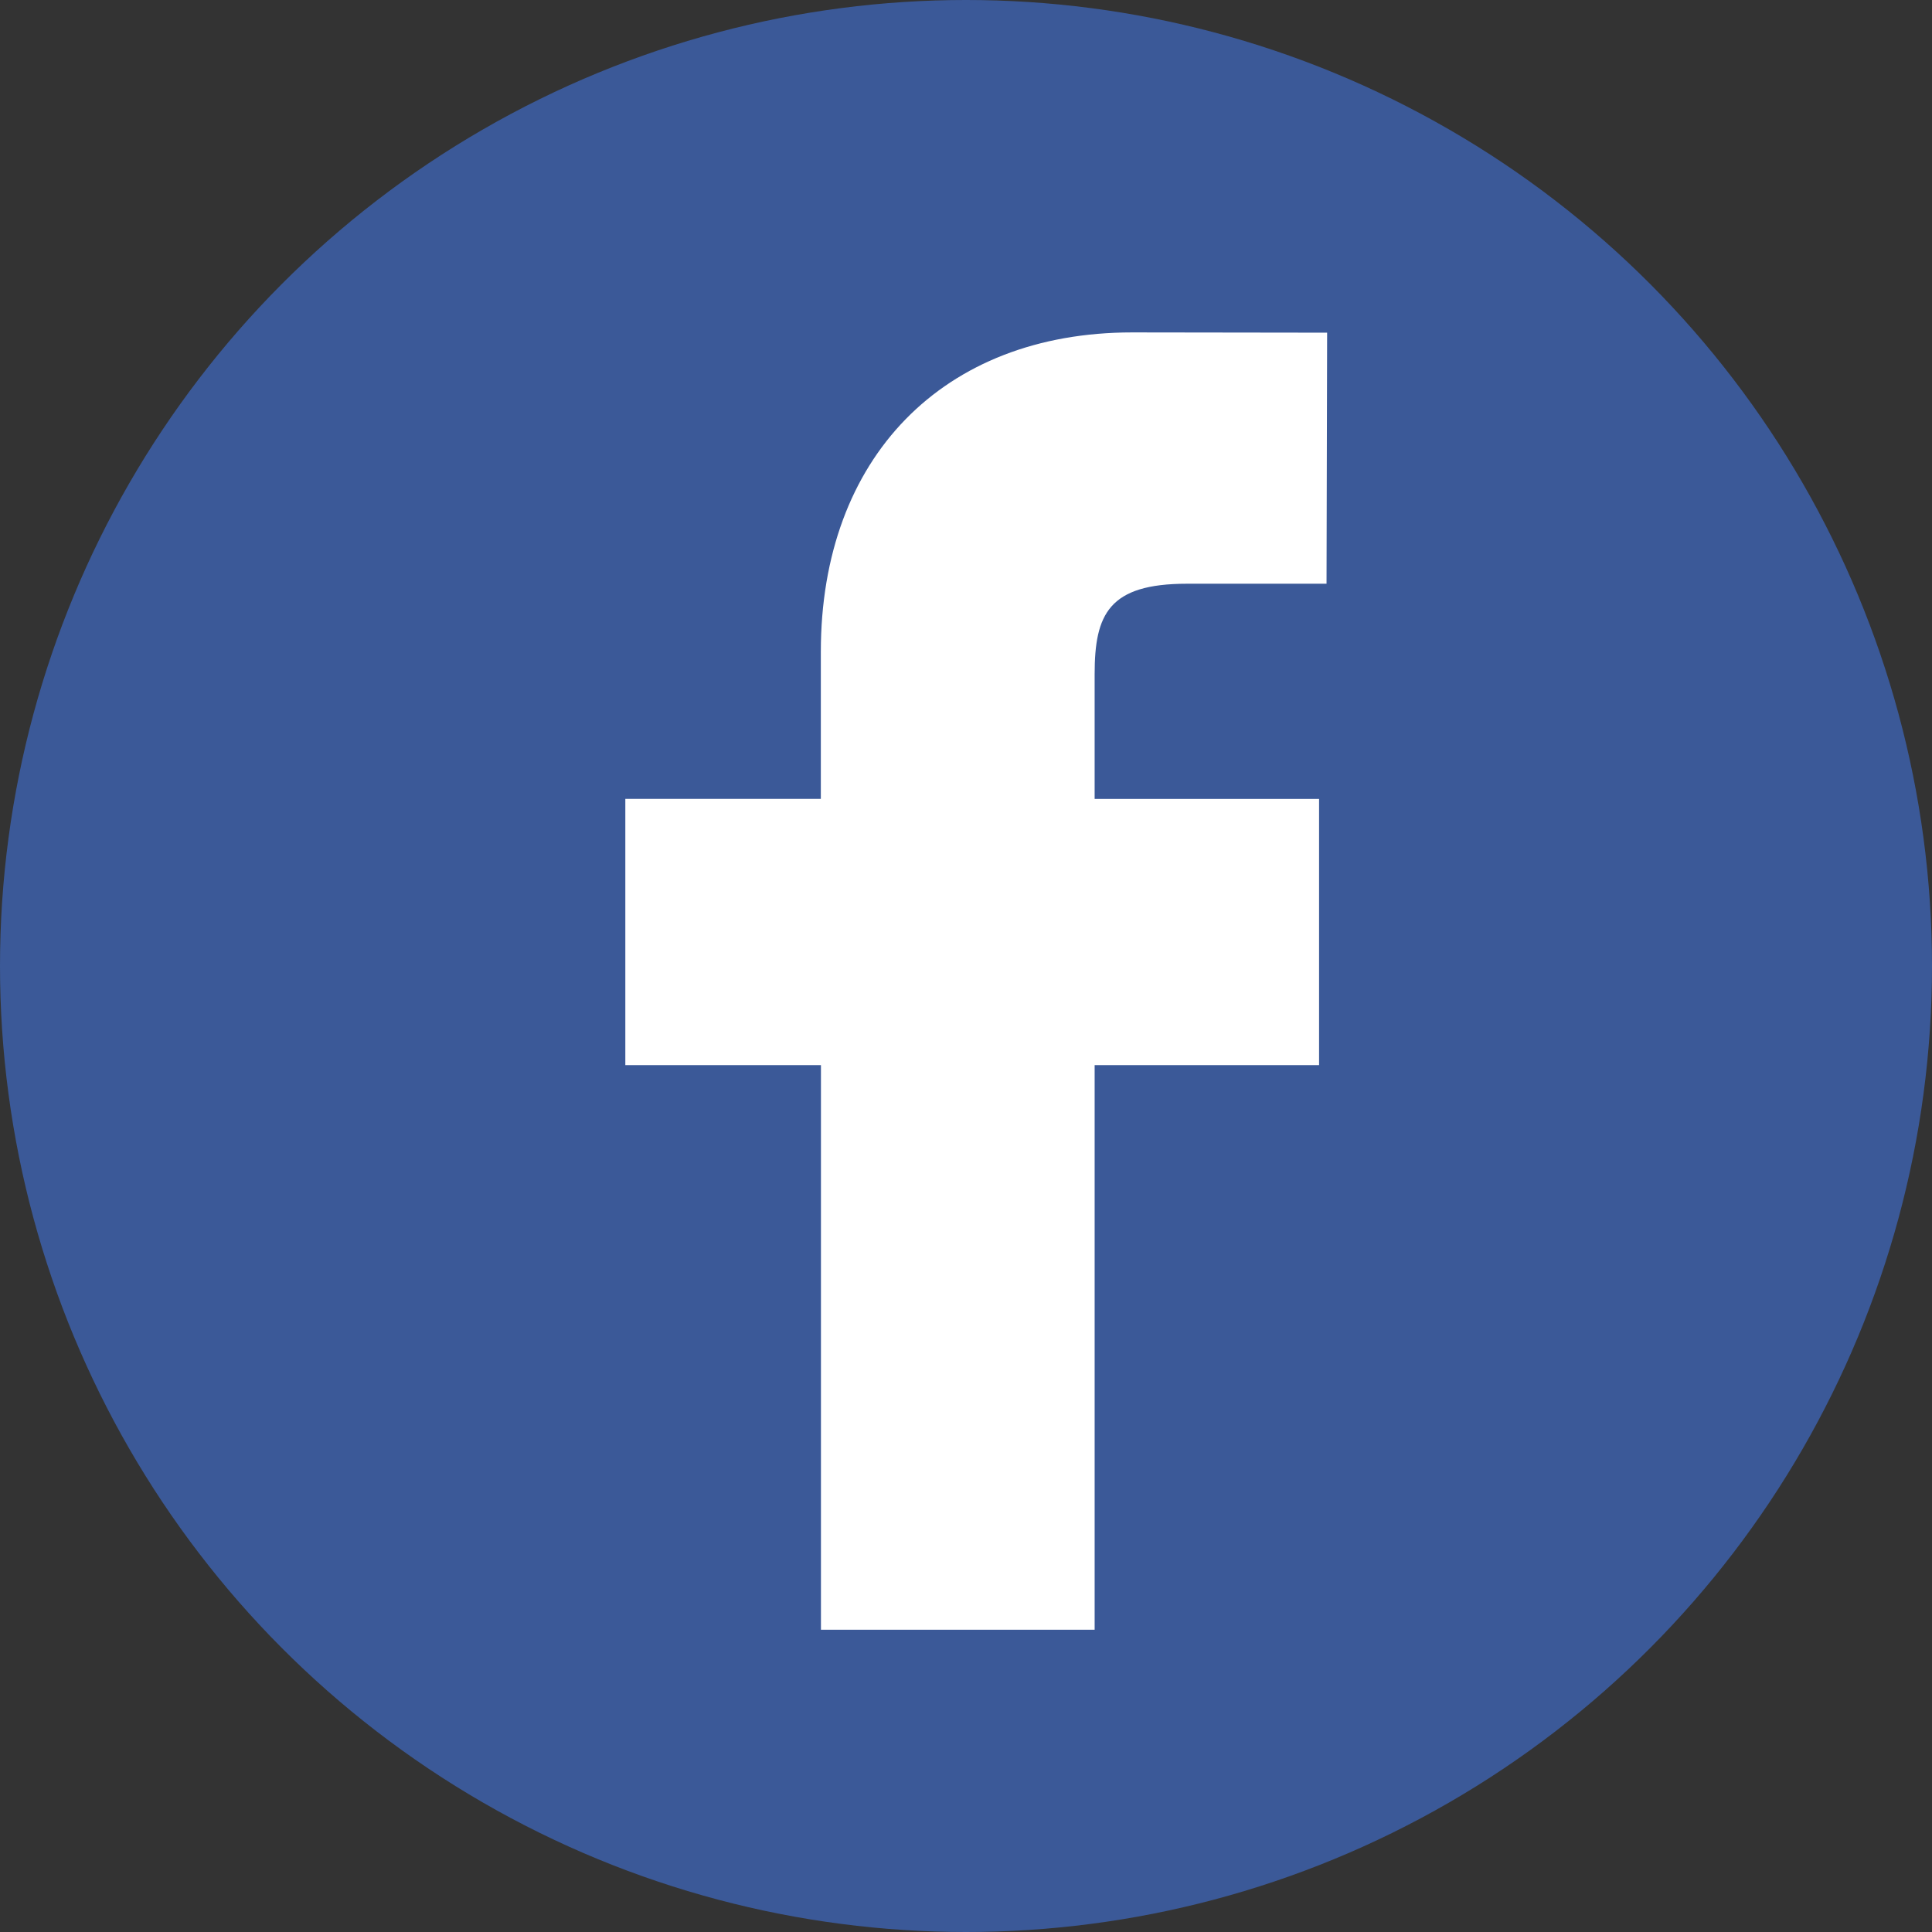
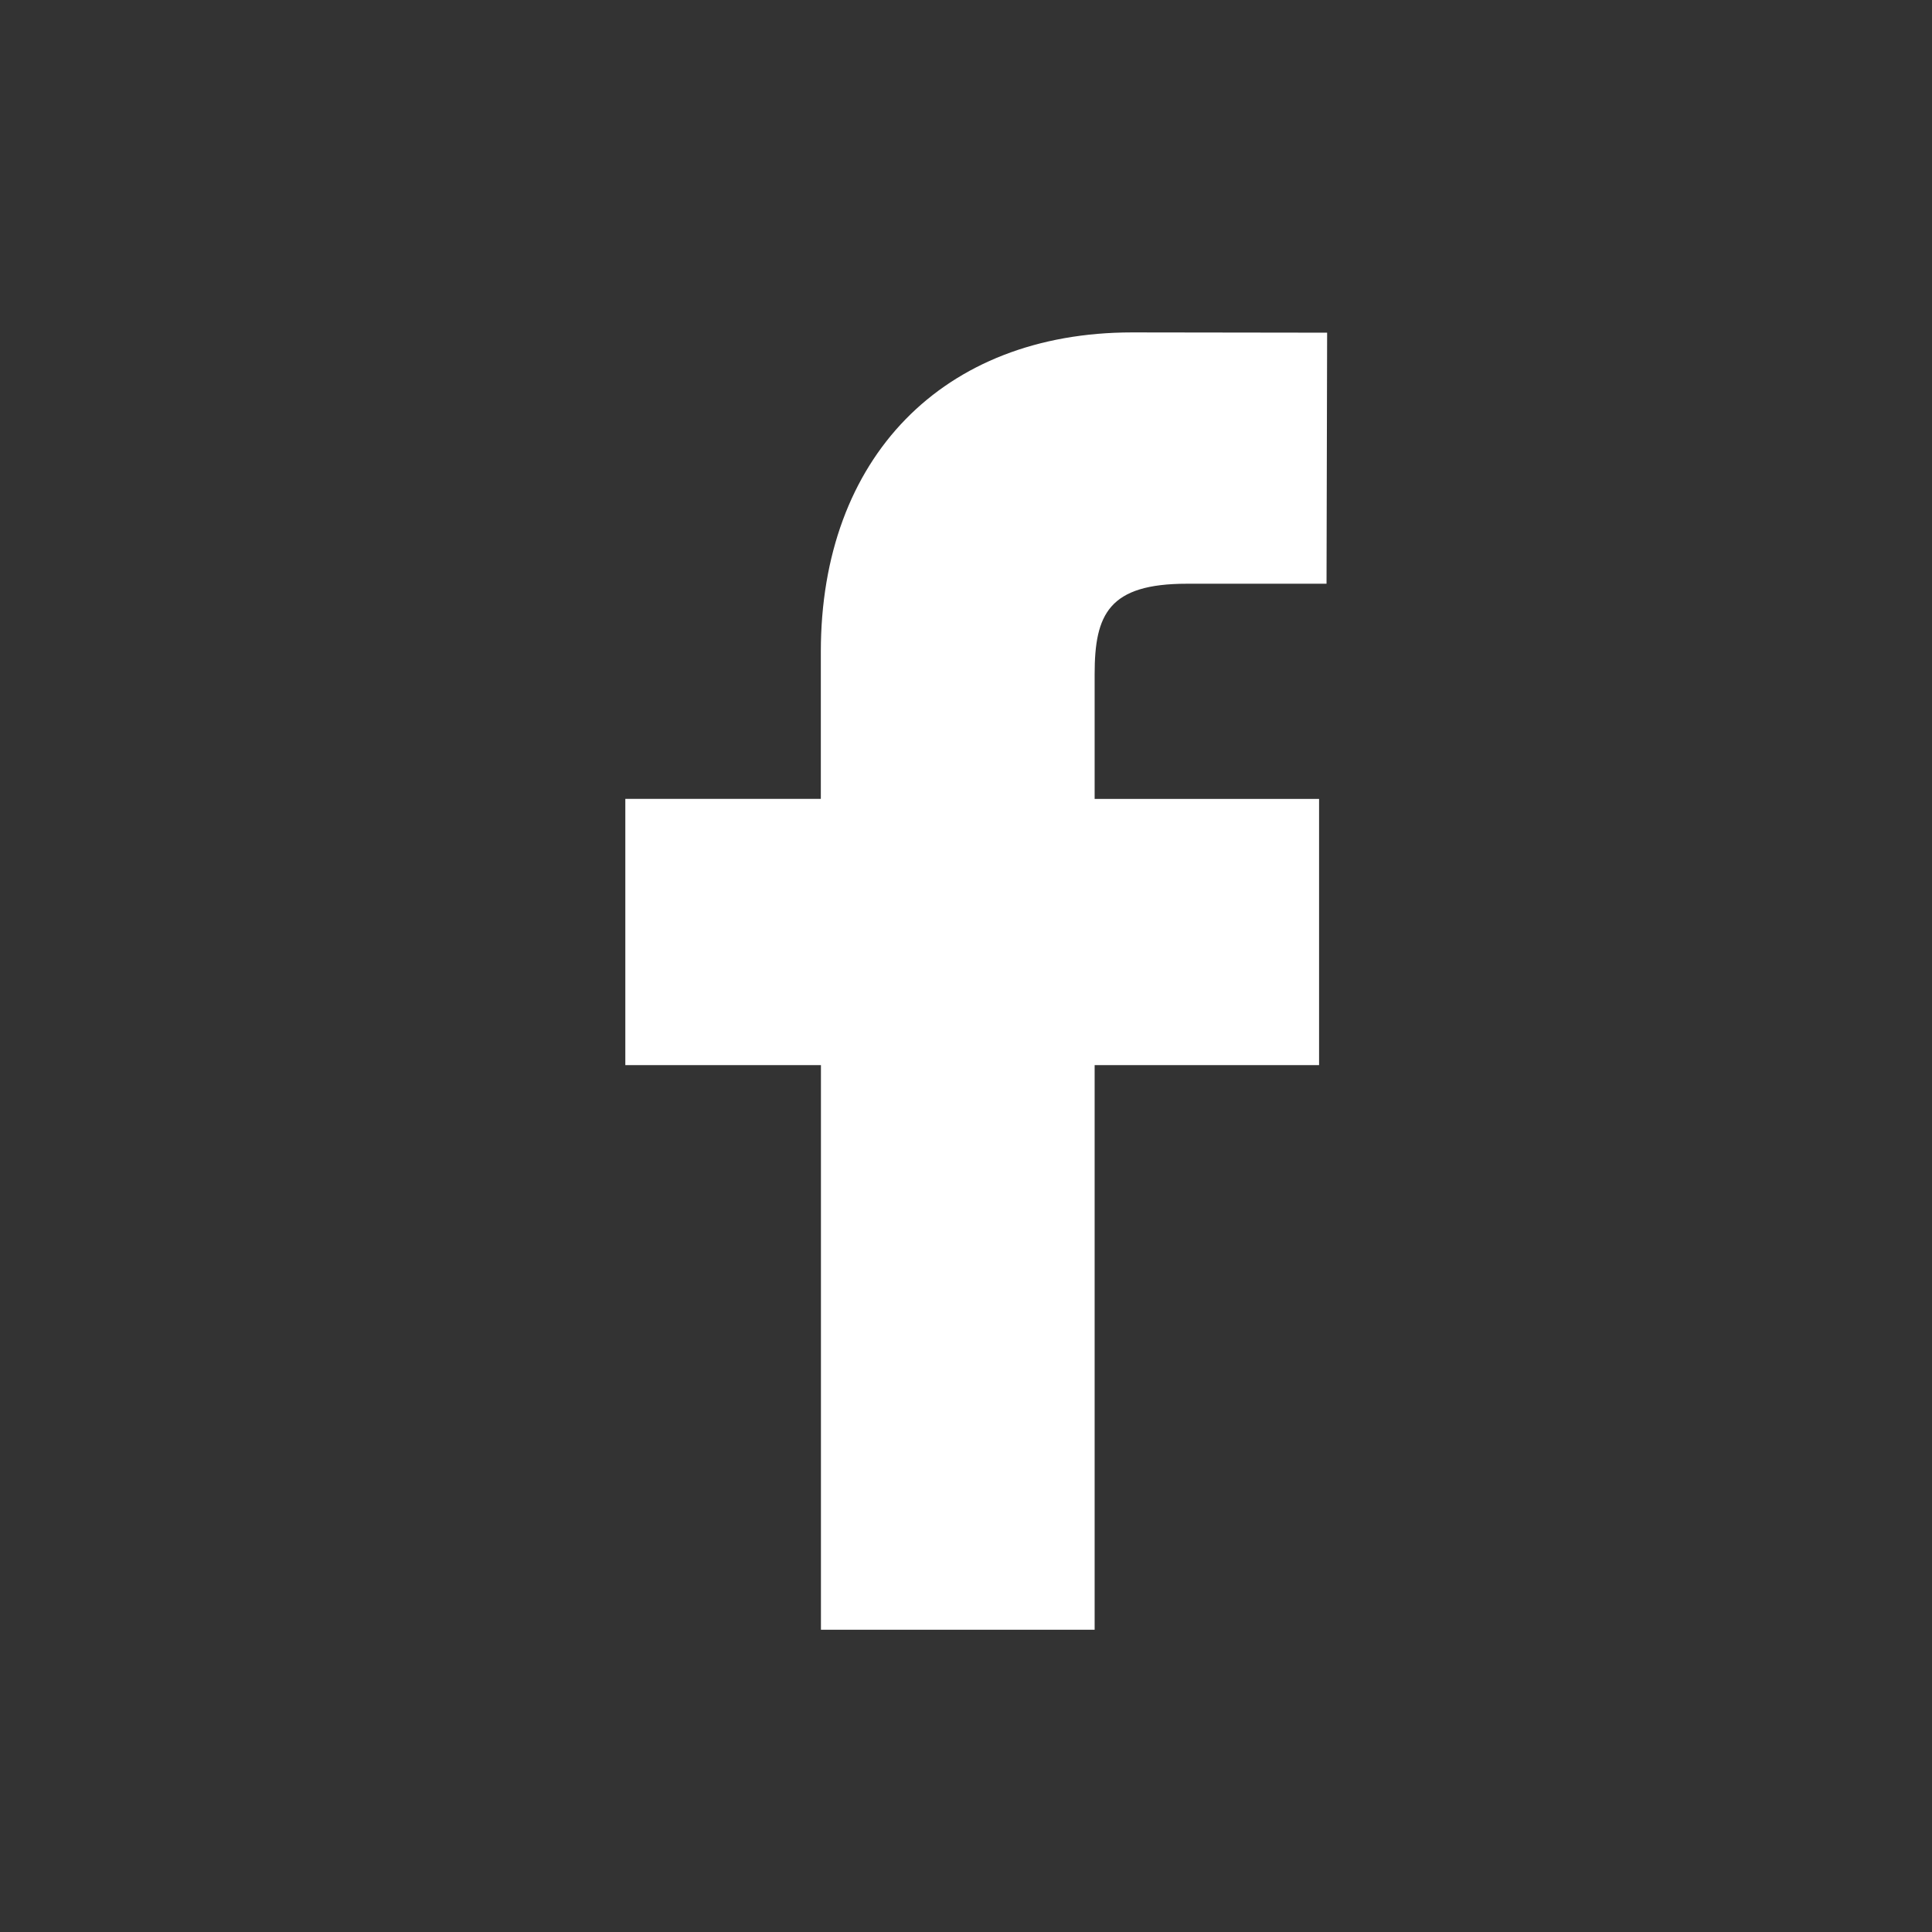
<svg xmlns="http://www.w3.org/2000/svg" width="36" height="36" viewBox="0 0 36 36">
  <rect x="0" y="0" width="36" height="36" fill="#333333" stroke="none" />
  <defs>
    <style>
      .cls-1 {
        fill: #3b5998;
      }

      .cls-2 {
        fill: #fff;
      }
    </style>
  </defs>
  <g id="Group_50" data-name="Group 50" transform="translate(0.136 0.136)">
-     <circle id="Ellipse_10" data-name="Ellipse 10" class="cls-1" cx="18" cy="18" r="18" transform="translate(-0.136 -0.136)" />
    <path id="facebook-svgrepo-com" class="cls-2" d="M23.126,5.005,19.493,5c-3.523,0-5.8,2.334-5.8,5.95v2.742H10.05v4.961h3.645l0,10.521h5.1l0-10.521h4.182l0-4.96H18.795V11.368c0-1.119.265-1.685,1.721-1.685h2.6l.011-4.677Z" transform="translate(1.466 1.058)" />
  </g>
</svg>